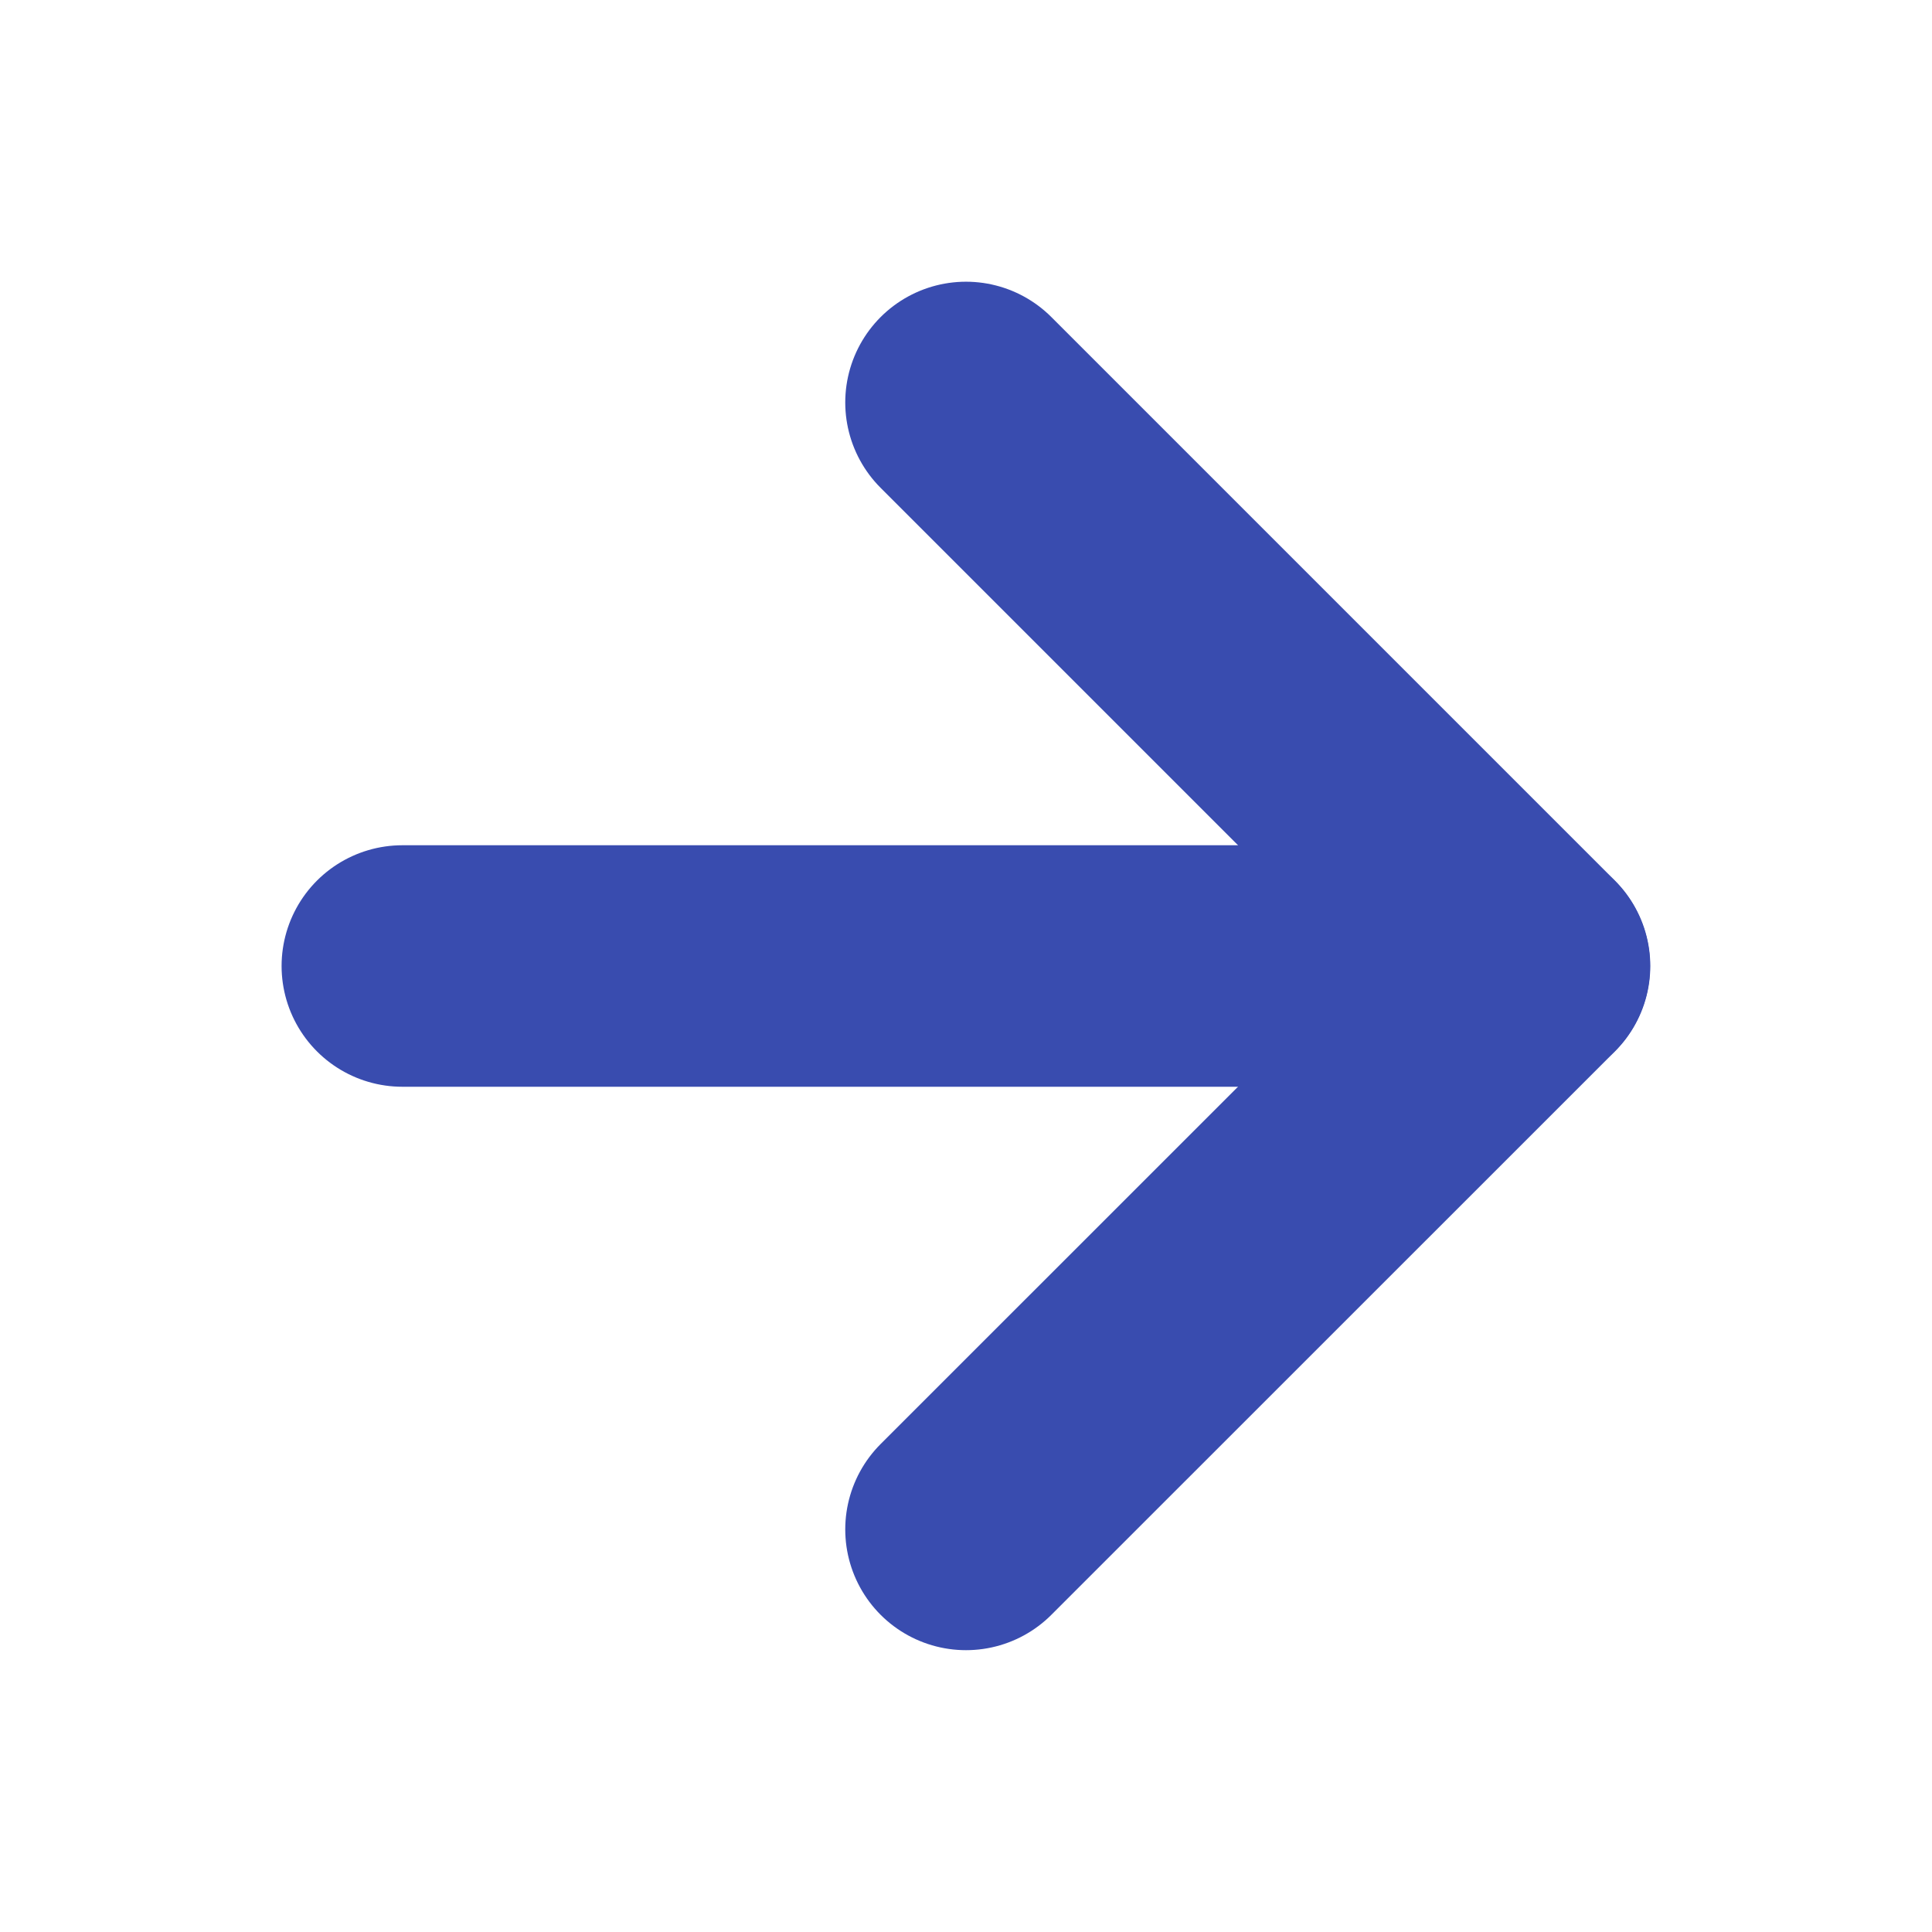
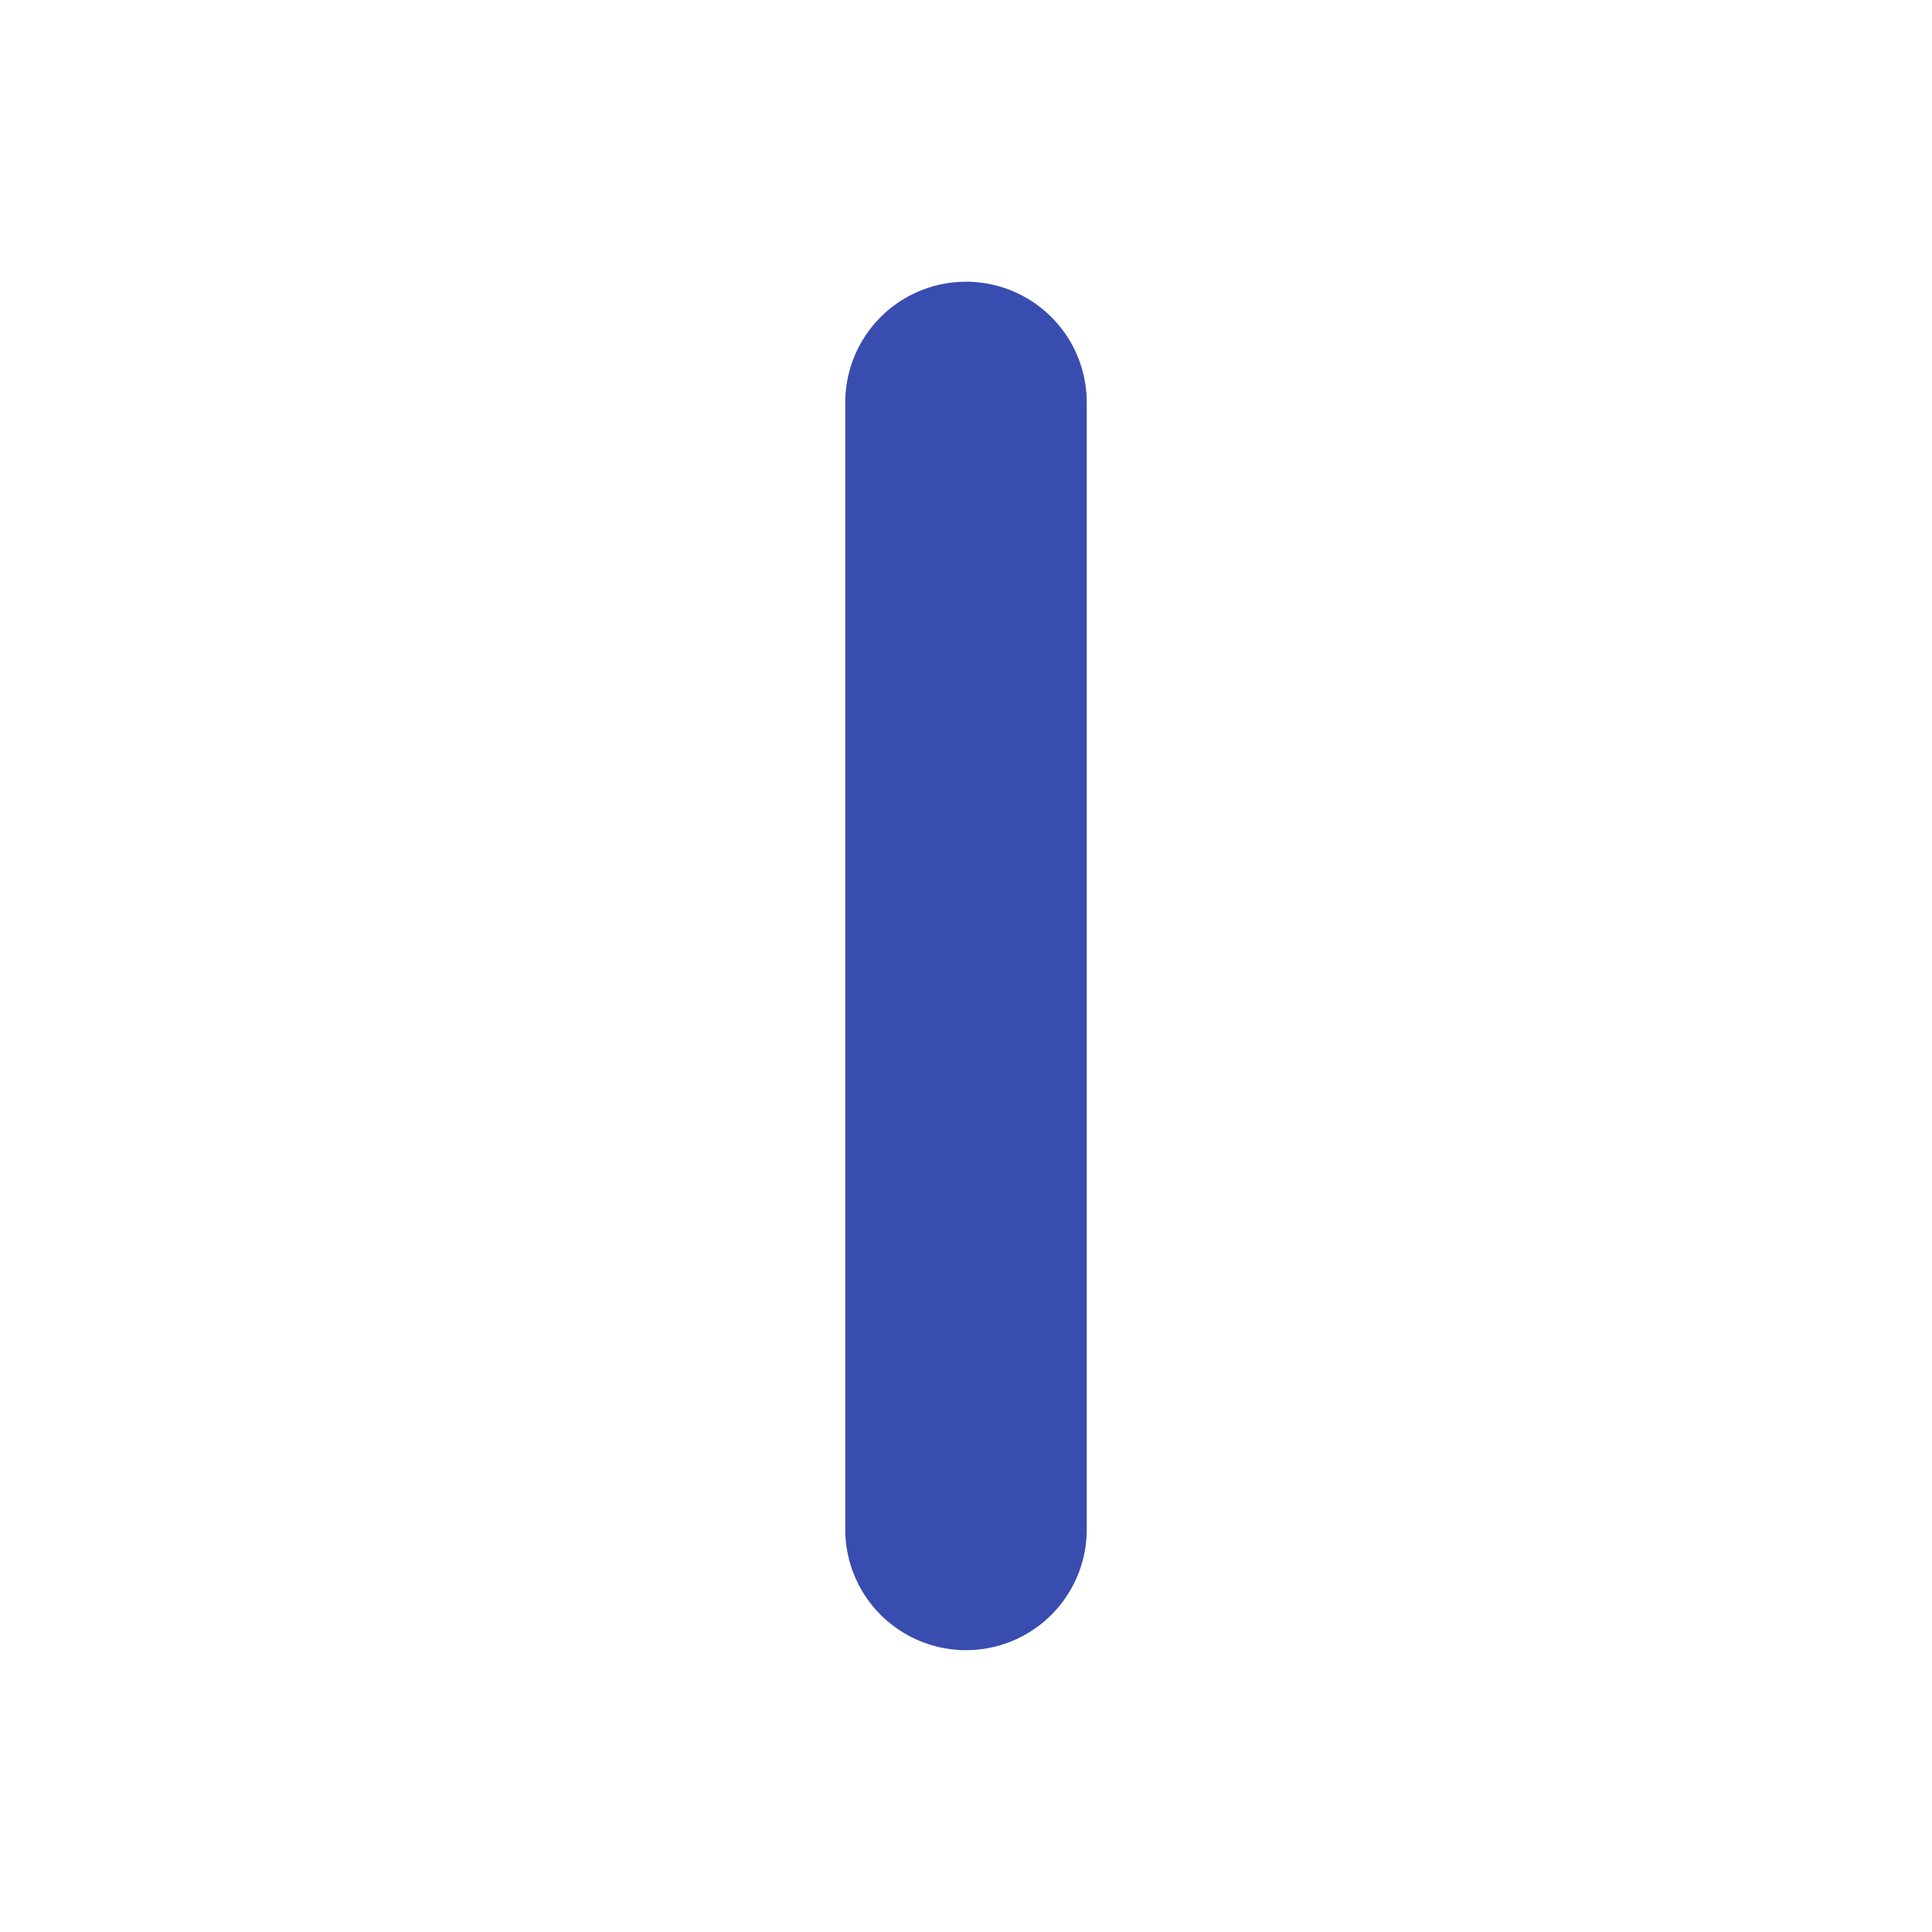
<svg xmlns="http://www.w3.org/2000/svg" width="16" height="16" viewBox="0 0 16 16" fill="none">
-   <path d="M3.332 8H12.665" stroke="#394CAF" stroke-width="2" stroke-linecap="round" stroke-linejoin="round" />
-   <path d="M8 3.333L12.667 8L8 12.666" stroke="#394CAF" stroke-width="2" stroke-linecap="round" stroke-linejoin="round" />
+   <path d="M8 3.333L8 12.666" stroke="#394CAF" stroke-width="2" stroke-linecap="round" stroke-linejoin="round" />
</svg>